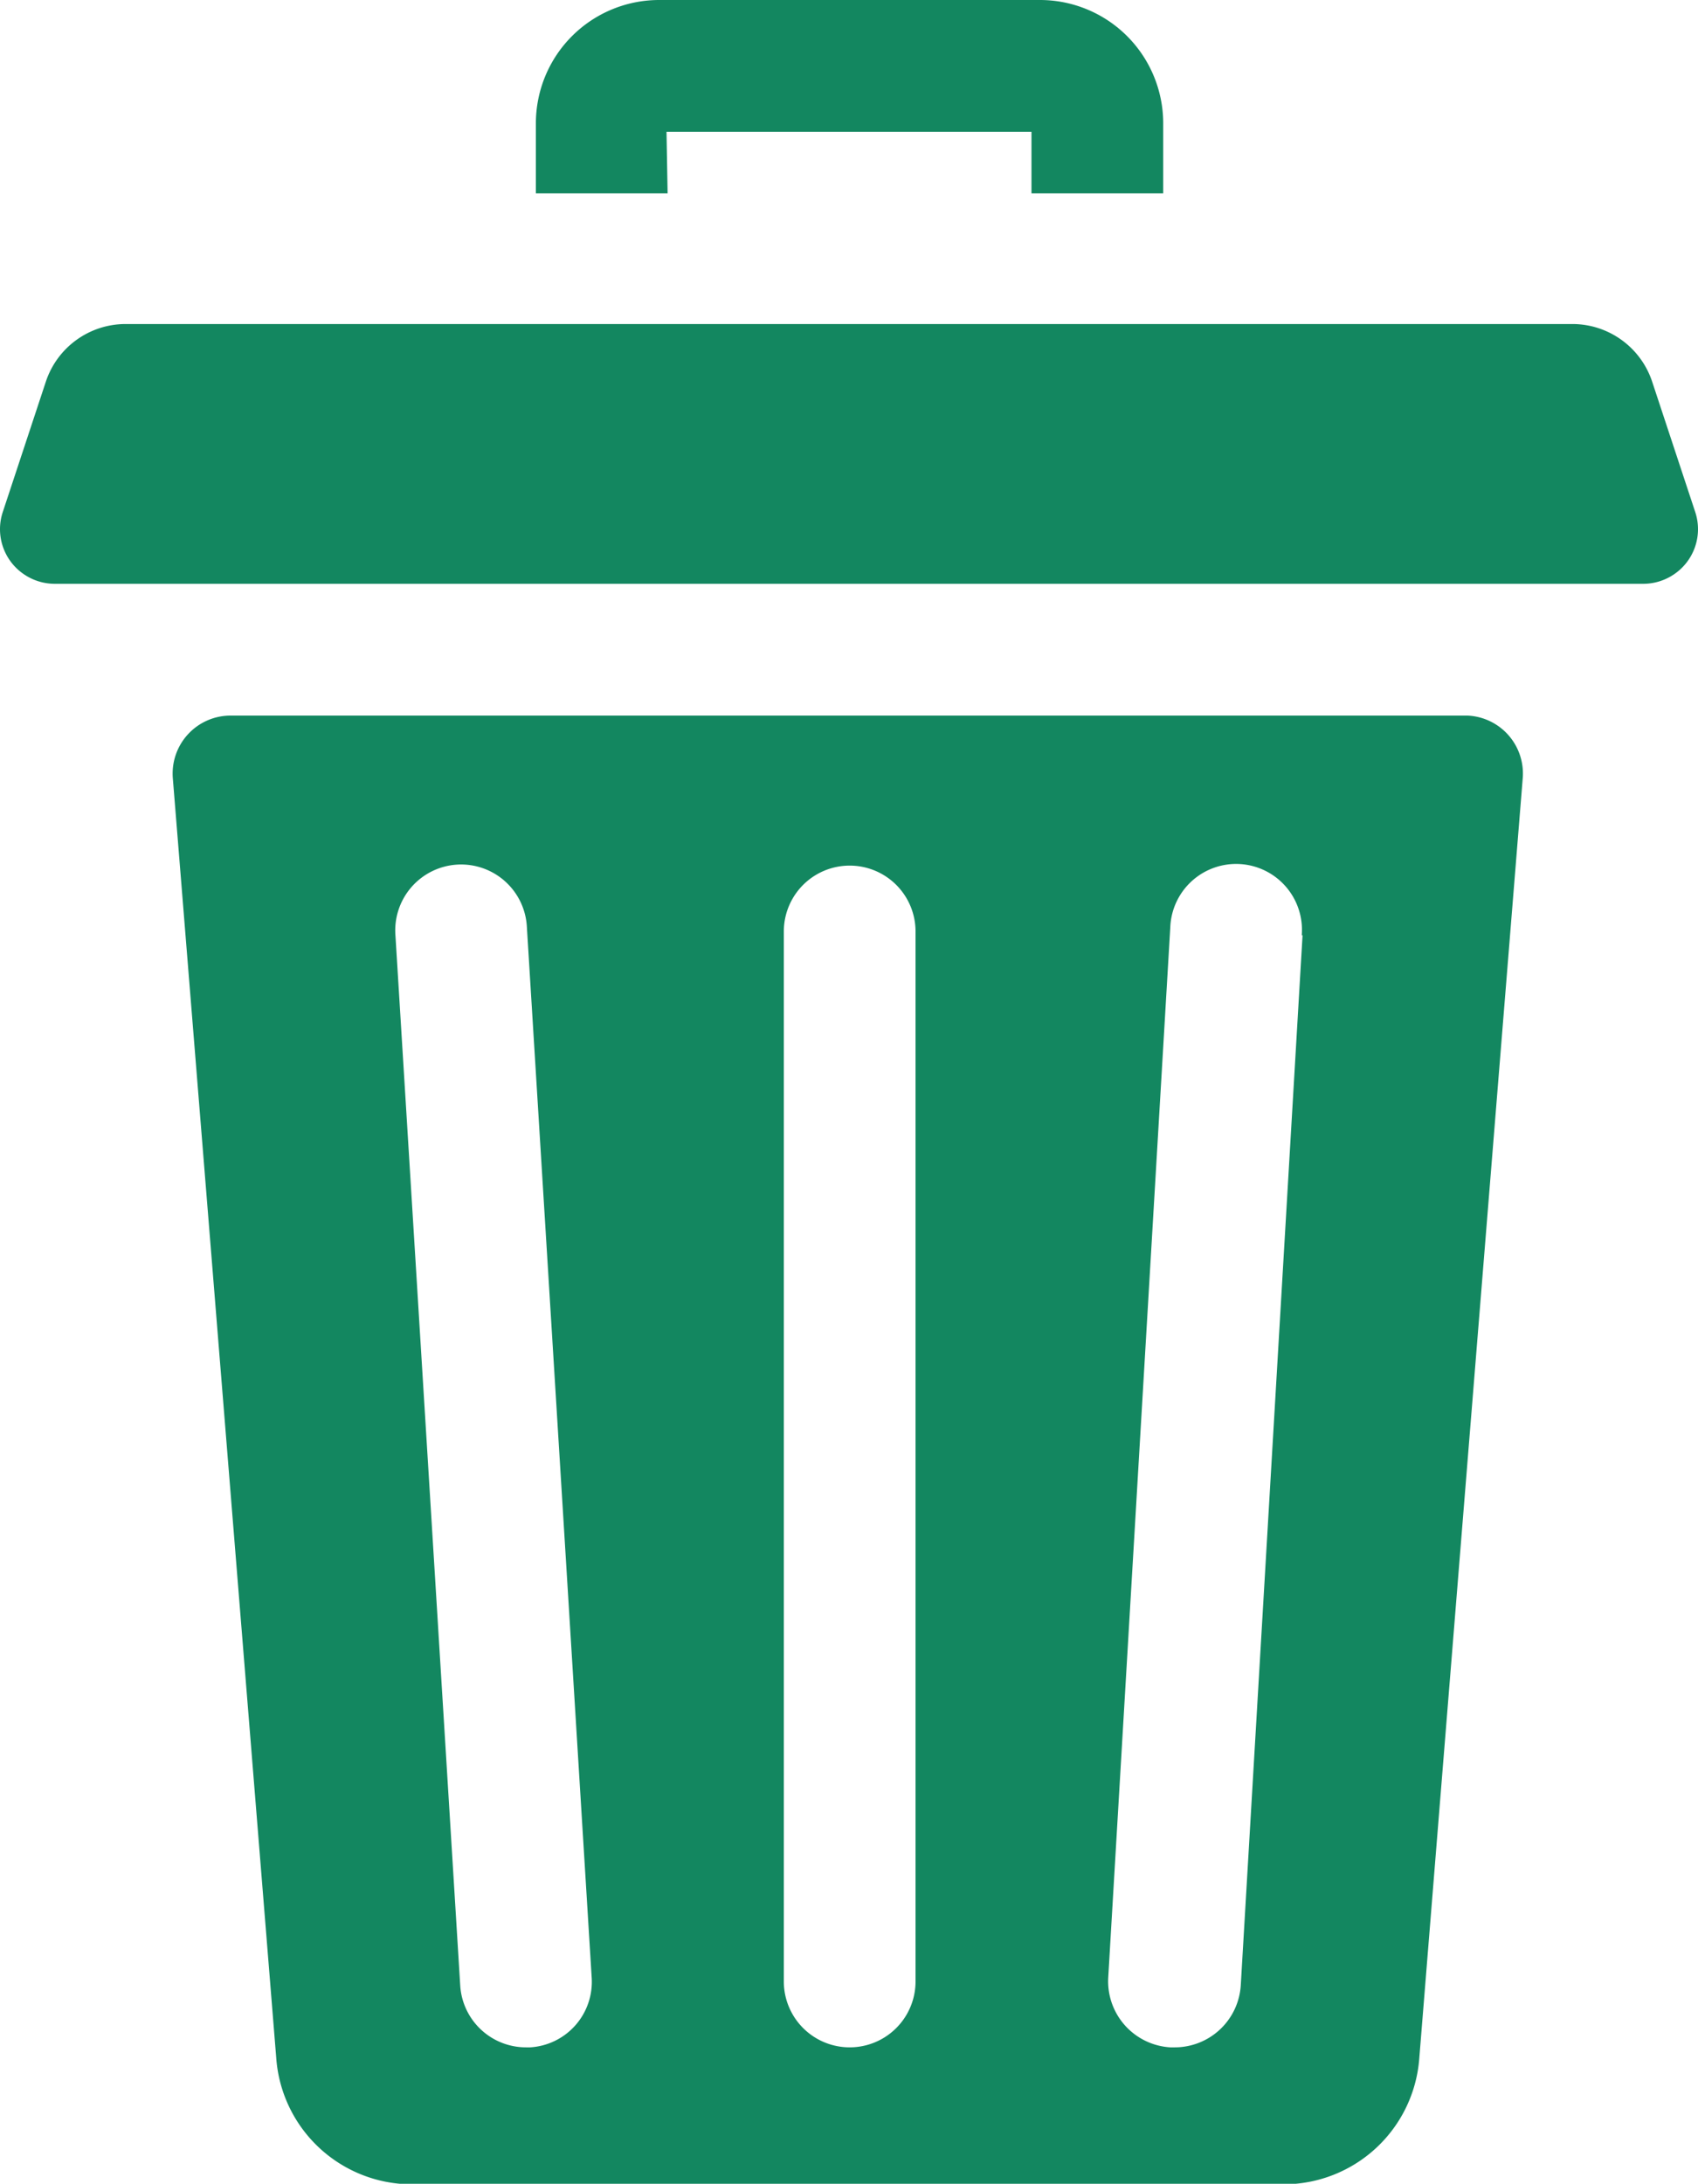
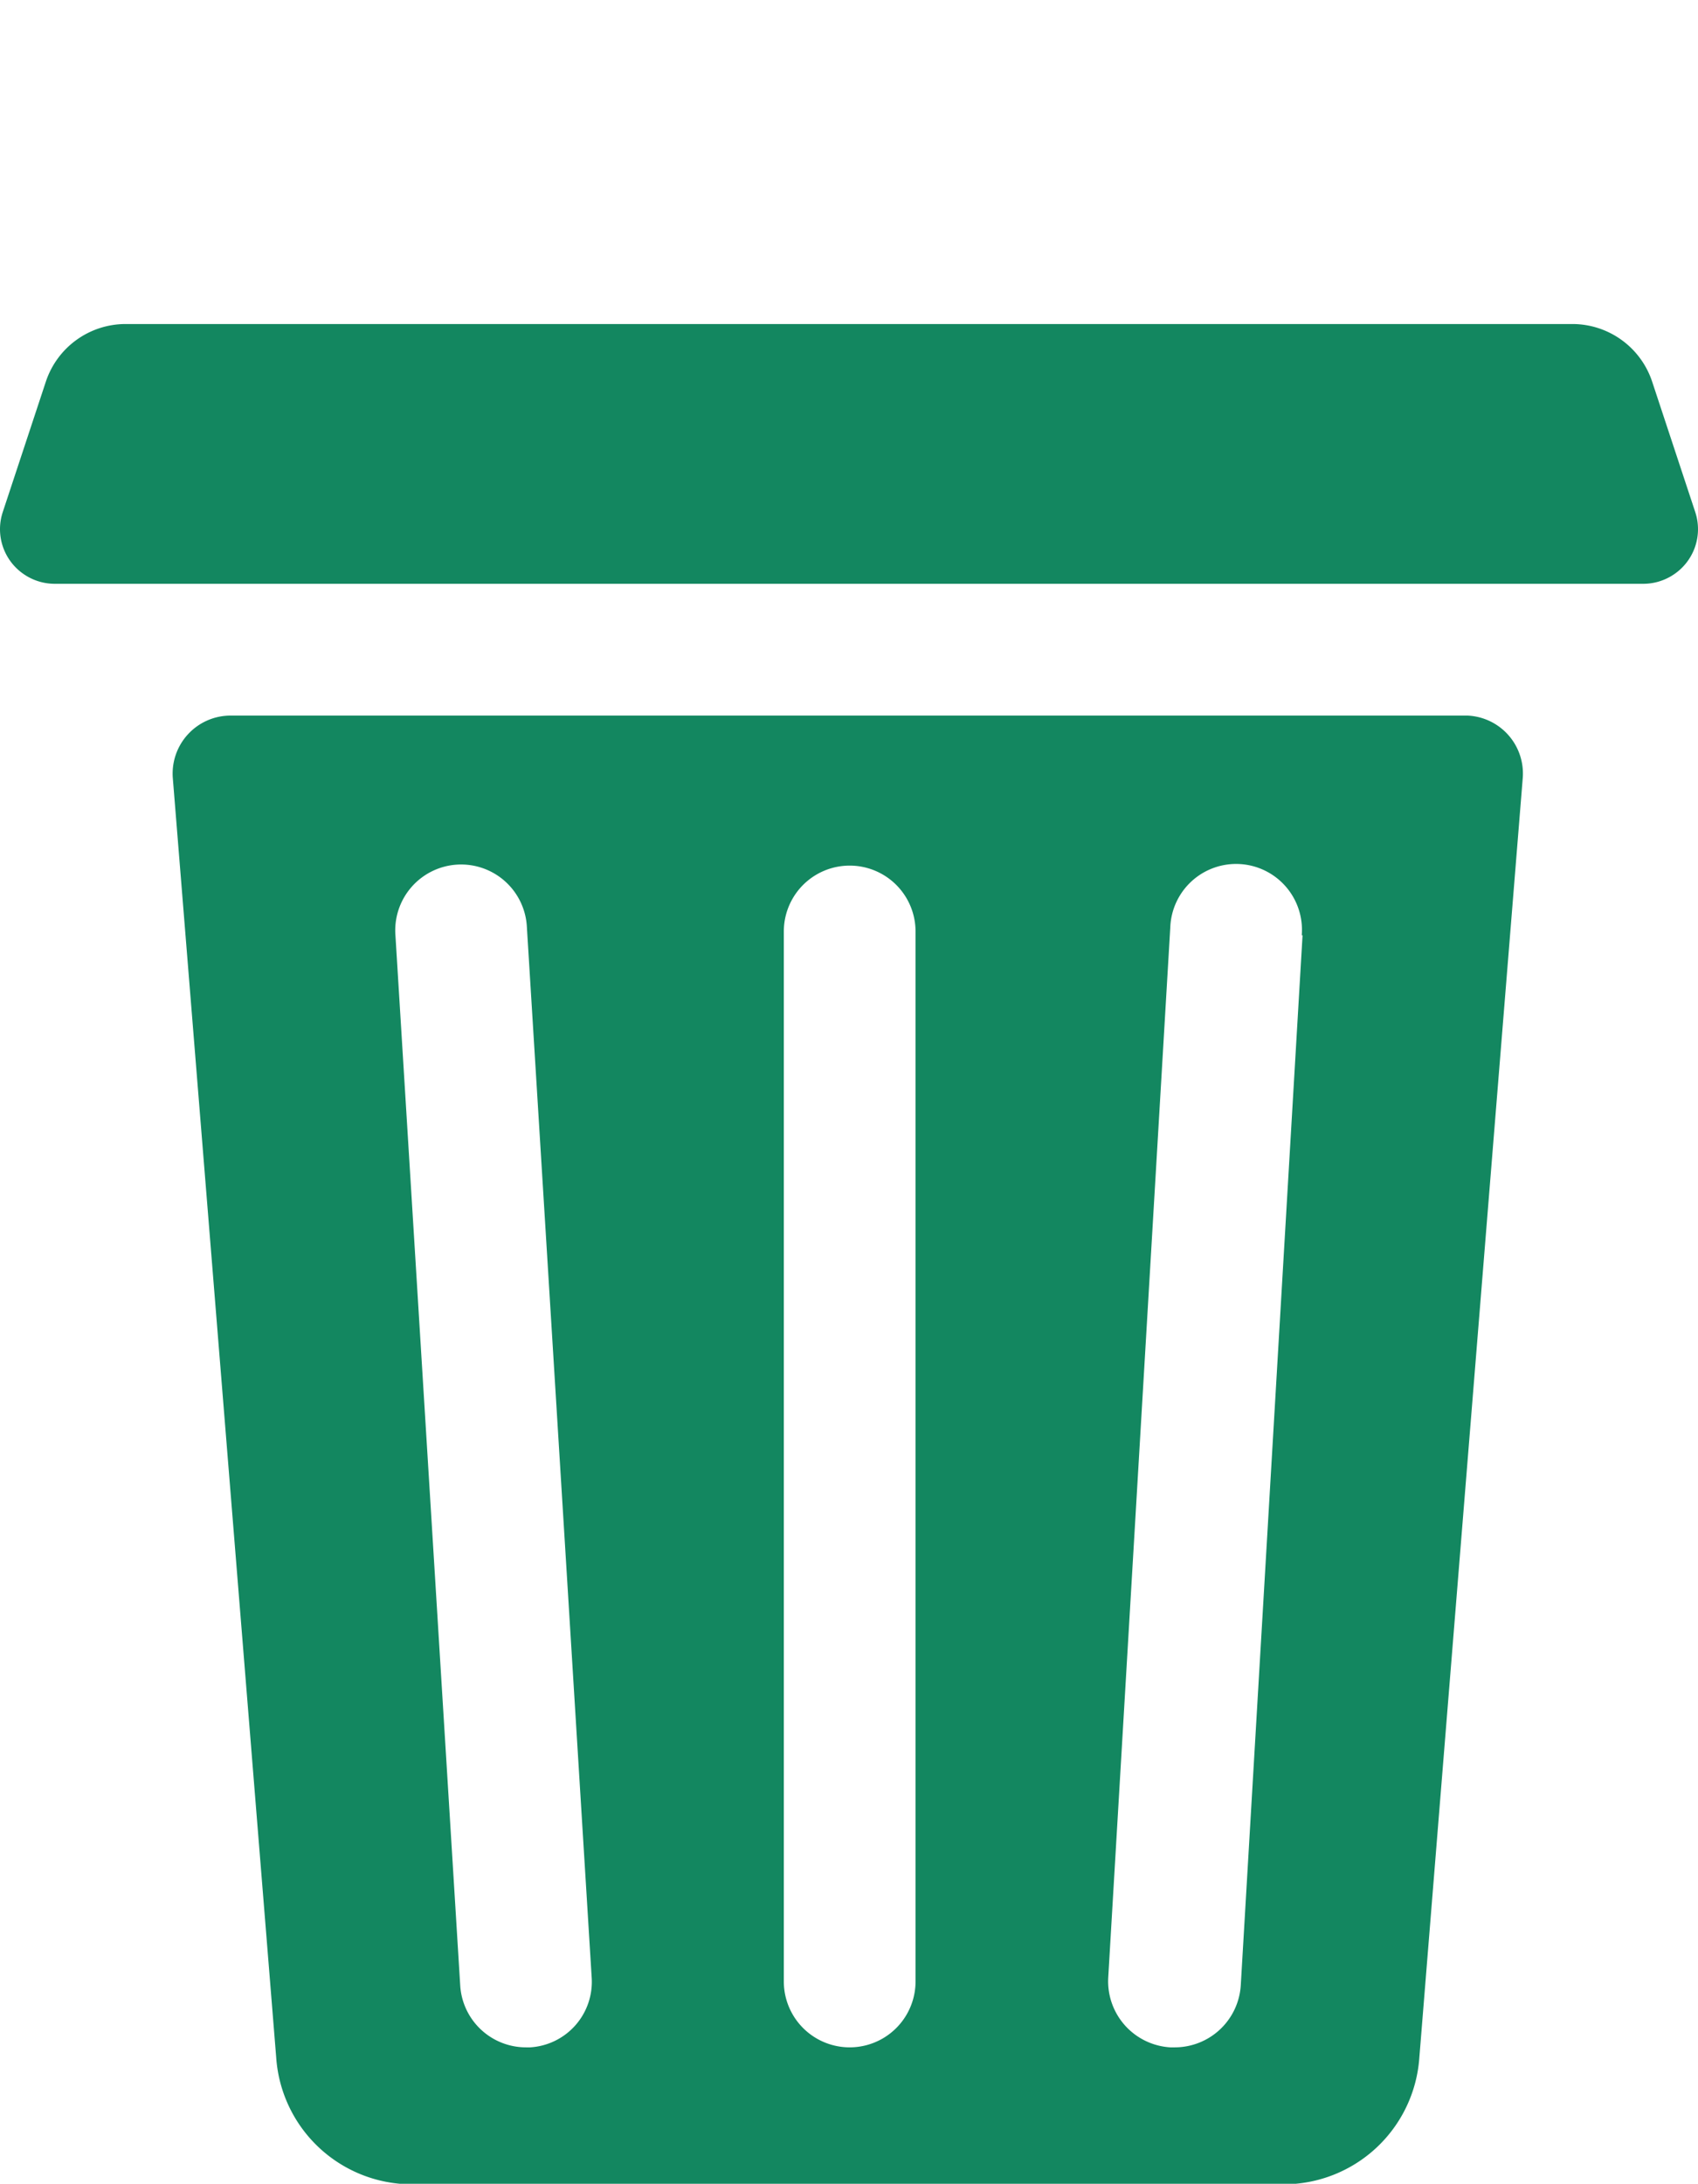
<svg xmlns="http://www.w3.org/2000/svg" viewBox="0 0 62.39 80.2">
  <title>waste-icon_1</title>
  <g id="fa2f02c1-bfab-43f7-a0e3-a5729a98456c" data-name="Layer 2">
    <g id="fff2b255-09b4-4f2a-9178-3cc2cdb09849" data-name="Content">
-       <path d="M24.49,4.84H37.9V7.1h4.84V4.53A4.53,4.53,0,0,0,38.22,0h-14a4.53,4.53,0,0,0-4.53,4.53V7.1h4.84Z" fill="#138760" />
      <path d="M53.92,26.28H8.47a2.13,2.13,0,0,0-2.12,2.3l3.8,47a5,5,0,0,0,5,4.64h32a5,5,0,0,0,5-4.64l3.8-47A2.13,2.13,0,0,0,53.92,26.28ZM19.48,75.19h-.15a2.42,2.42,0,0,1-2.42-2.27L14.53,34.36a2.42,2.42,0,1,1,4.83-.3l2.38,38.56A2.41,2.41,0,0,1,19.48,75.19Zm14.16-2.42a2.42,2.42,0,0,1-4.84,0V34.21a2.42,2.42,0,0,1,4.84,0ZM47.86,34.35,45.59,72.91a2.43,2.43,0,0,1-2.42,2.28H43a2.43,2.43,0,0,1-2.28-2.56L43,34.06a2.42,2.42,0,1,1,4.83.29Z" fill="#138760" />
      <path d="M62.29,18.81,60.7,14a3.09,3.09,0,0,0-2.92-2.1H4.61A3.09,3.09,0,0,0,1.69,14L.1,18.81a2,2,0,0,0,.84,2.32A2,2,0,0,0,2,21.44H60.39a2,2,0,0,0,1.06-.31A2,2,0,0,0,62.29,18.81Z" fill="#138760" />
    </g>
  </g>
</svg>